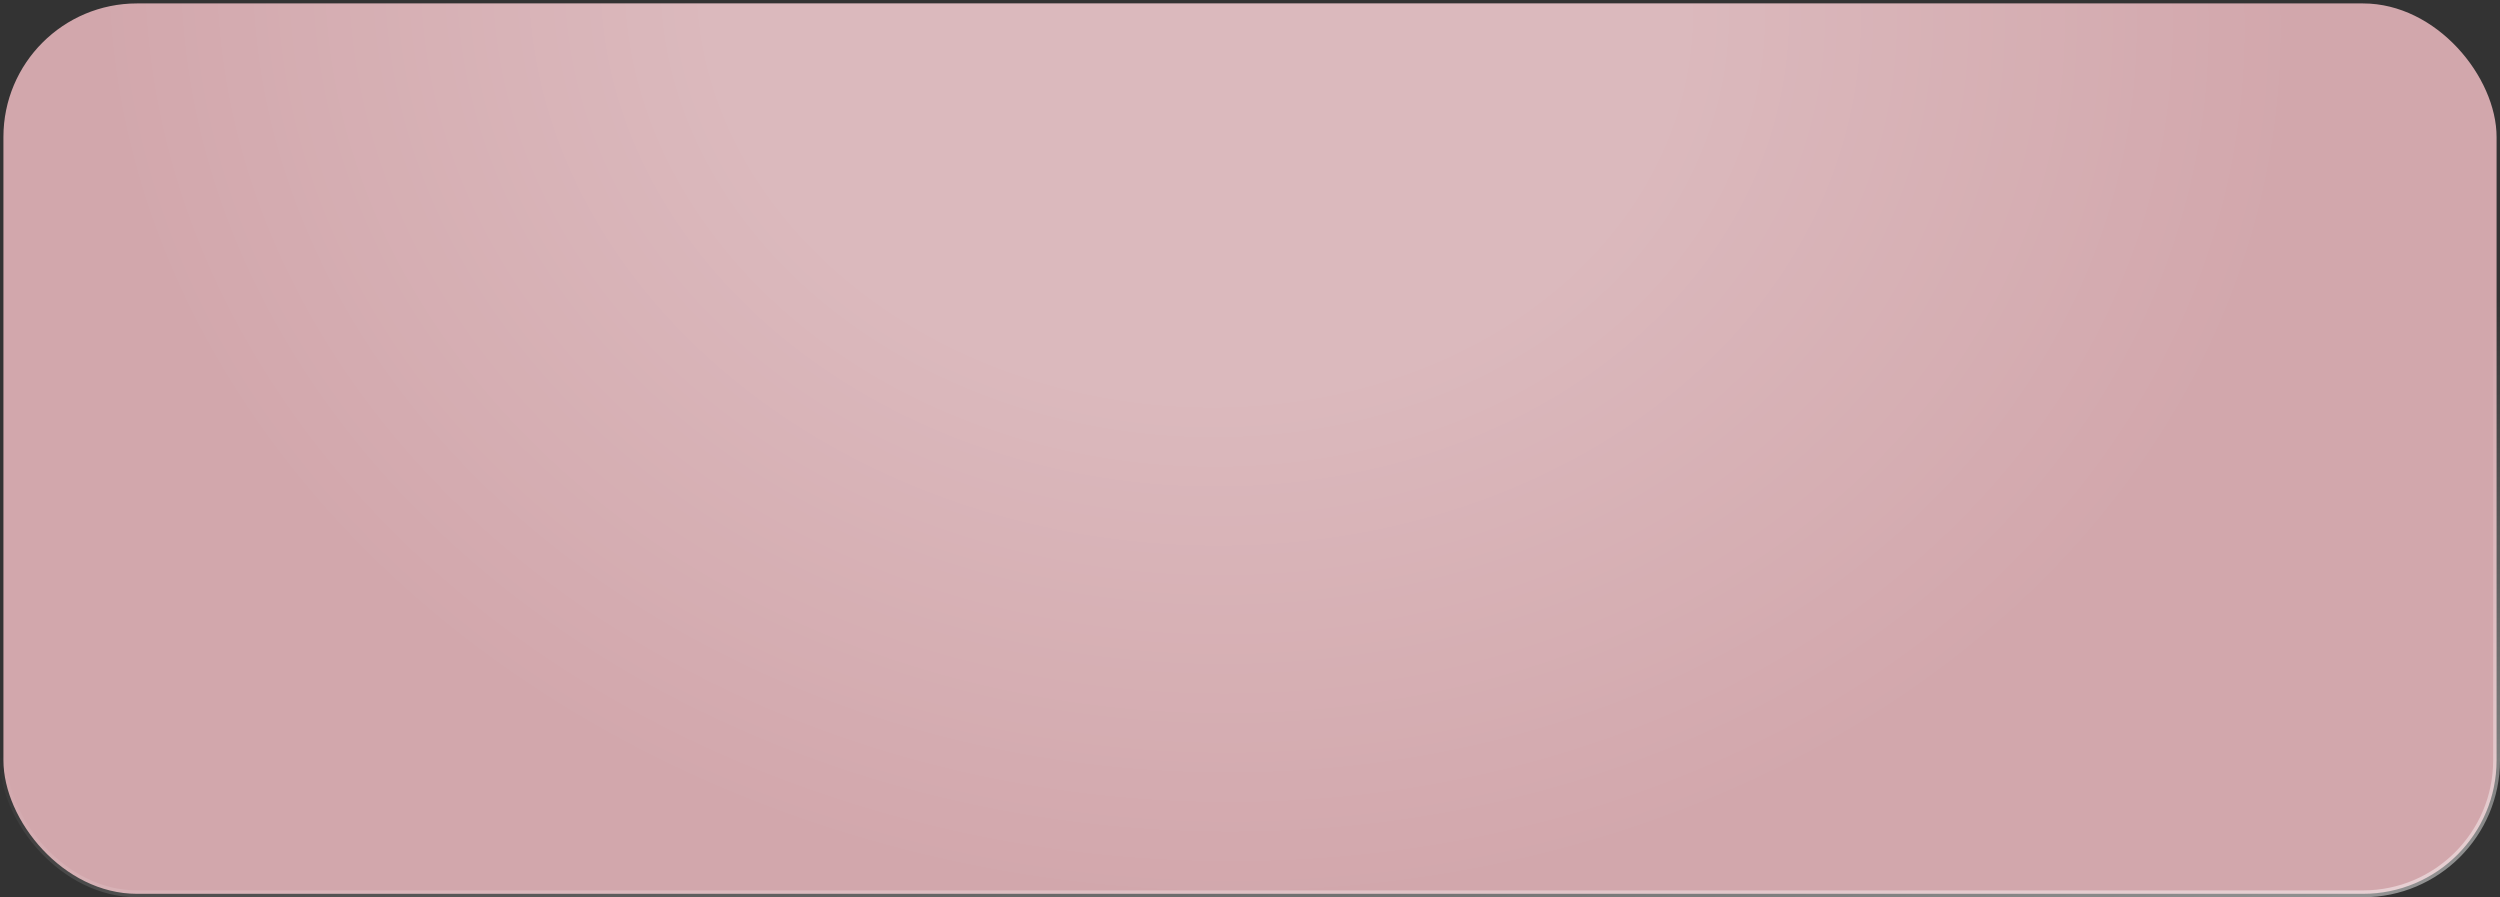
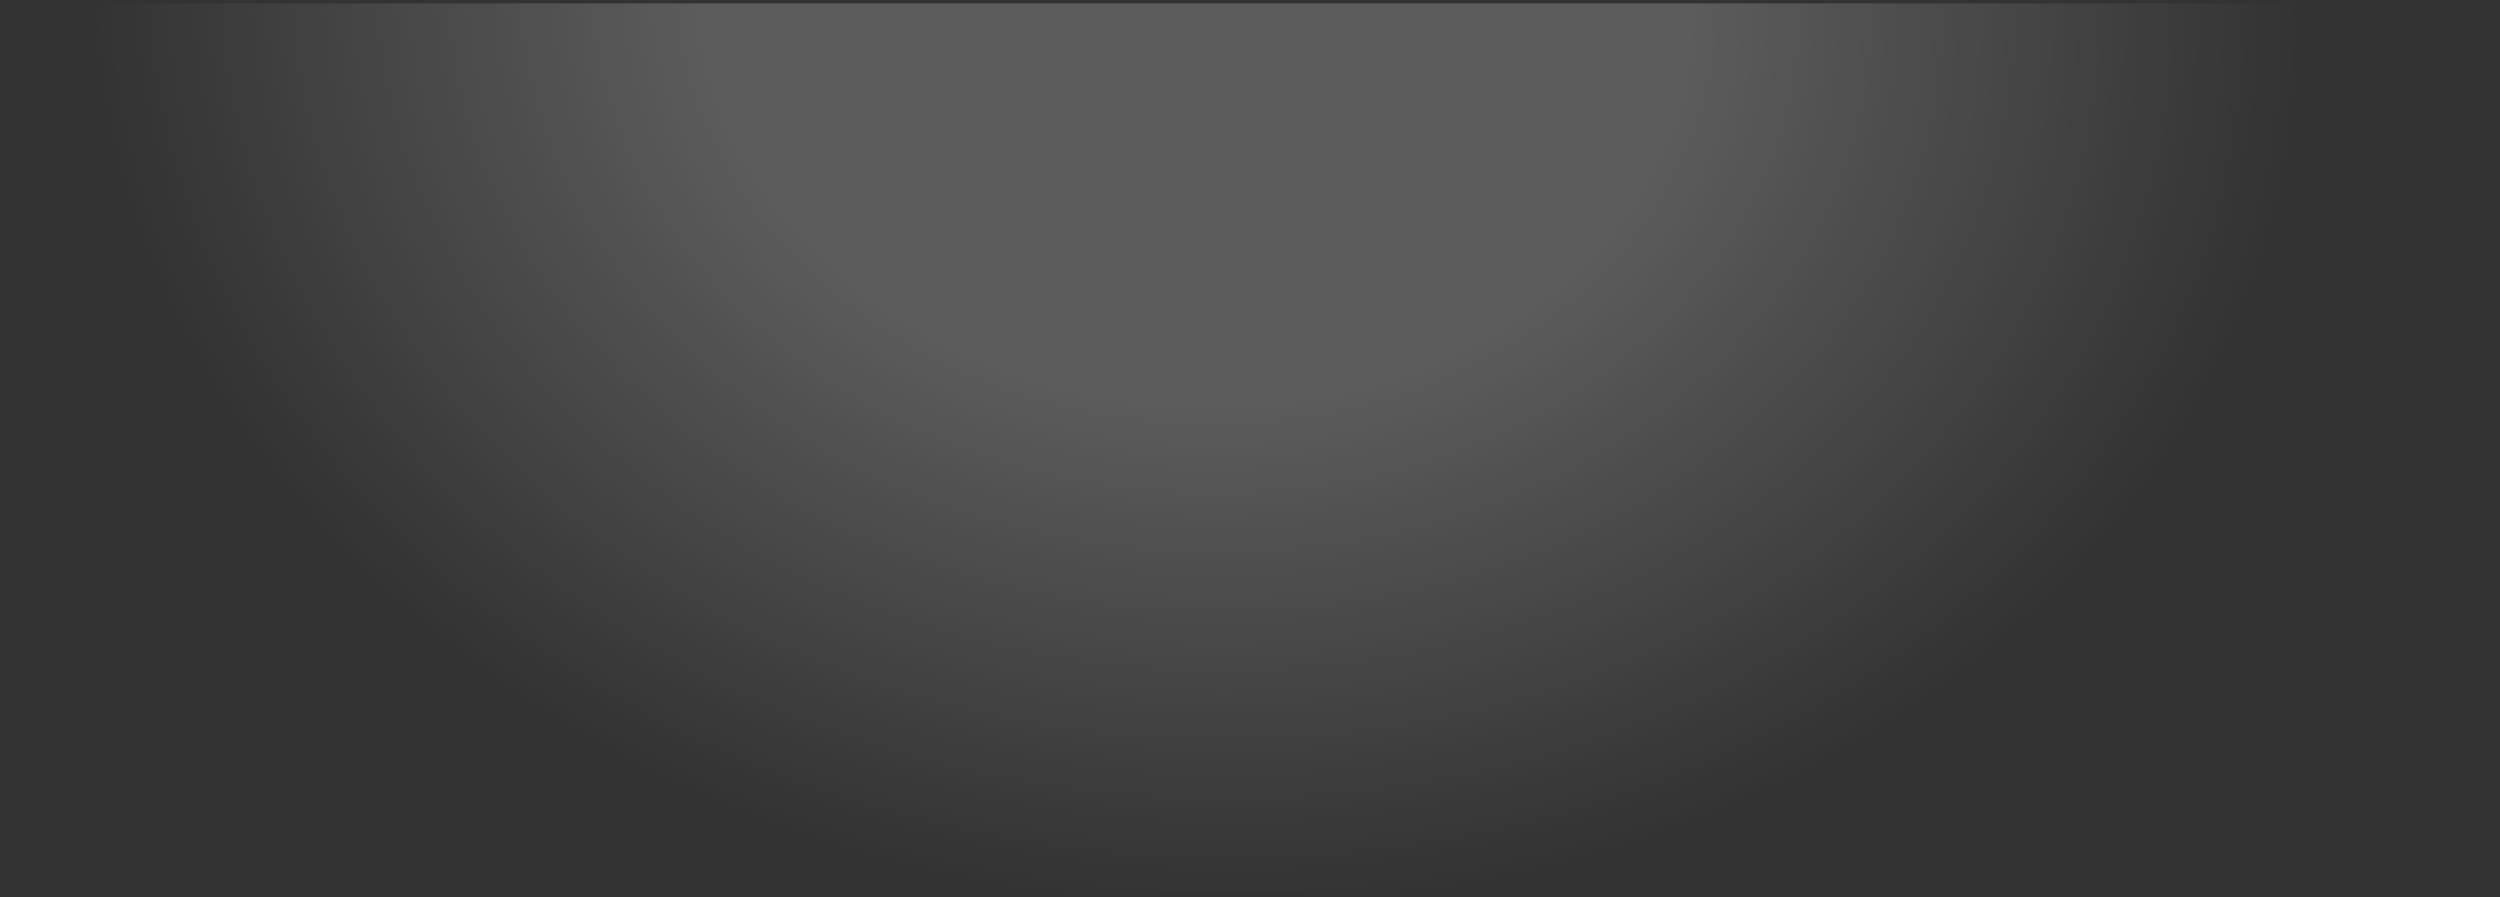
<svg xmlns="http://www.w3.org/2000/svg" width="326" height="117" viewBox="0 0 326 117" fill="none">
  <rect x="0" y="0" width="326" height="117" fill="#333333" stroke="none" />
-   <rect x="0.447" y="0.447" width="325.107" height="116.107" rx="17.416" fill="#D2A7AC" />
  <rect x="0.447" y="0.447" width="325.107" height="116.107" rx="17.416" fill="url(#paint0_radial_2010_26950)" fill-opacity="0.2" />
-   <rect x="0.447" y="0.447" width="325.107" height="116.107" rx="17.416" stroke="url(#paint1_linear_2010_26950)" stroke-width="0.893" />
  <defs>
    <radialGradient id="paint0_radial_2010_26950" cx="0" cy="0" r="1" gradientUnits="userSpaceOnUse" gradientTransform="translate(155.436) rotate(95.464) scale(117.534 144.128)">
      <stop offset="0.446" stop-color="white" />
      <stop offset="1" stop-color="white" stop-opacity="0" />
    </radialGradient>
    <linearGradient id="paint1_linear_2010_26950" x1="341.046" y1="117" x2="326.81" y2="38.934" gradientUnits="userSpaceOnUse">
      <stop stop-color="white" stop-opacity="0.5" />
      <stop offset="1" stop-color="white" stop-opacity="0" />
    </linearGradient>
  </defs>
</svg>